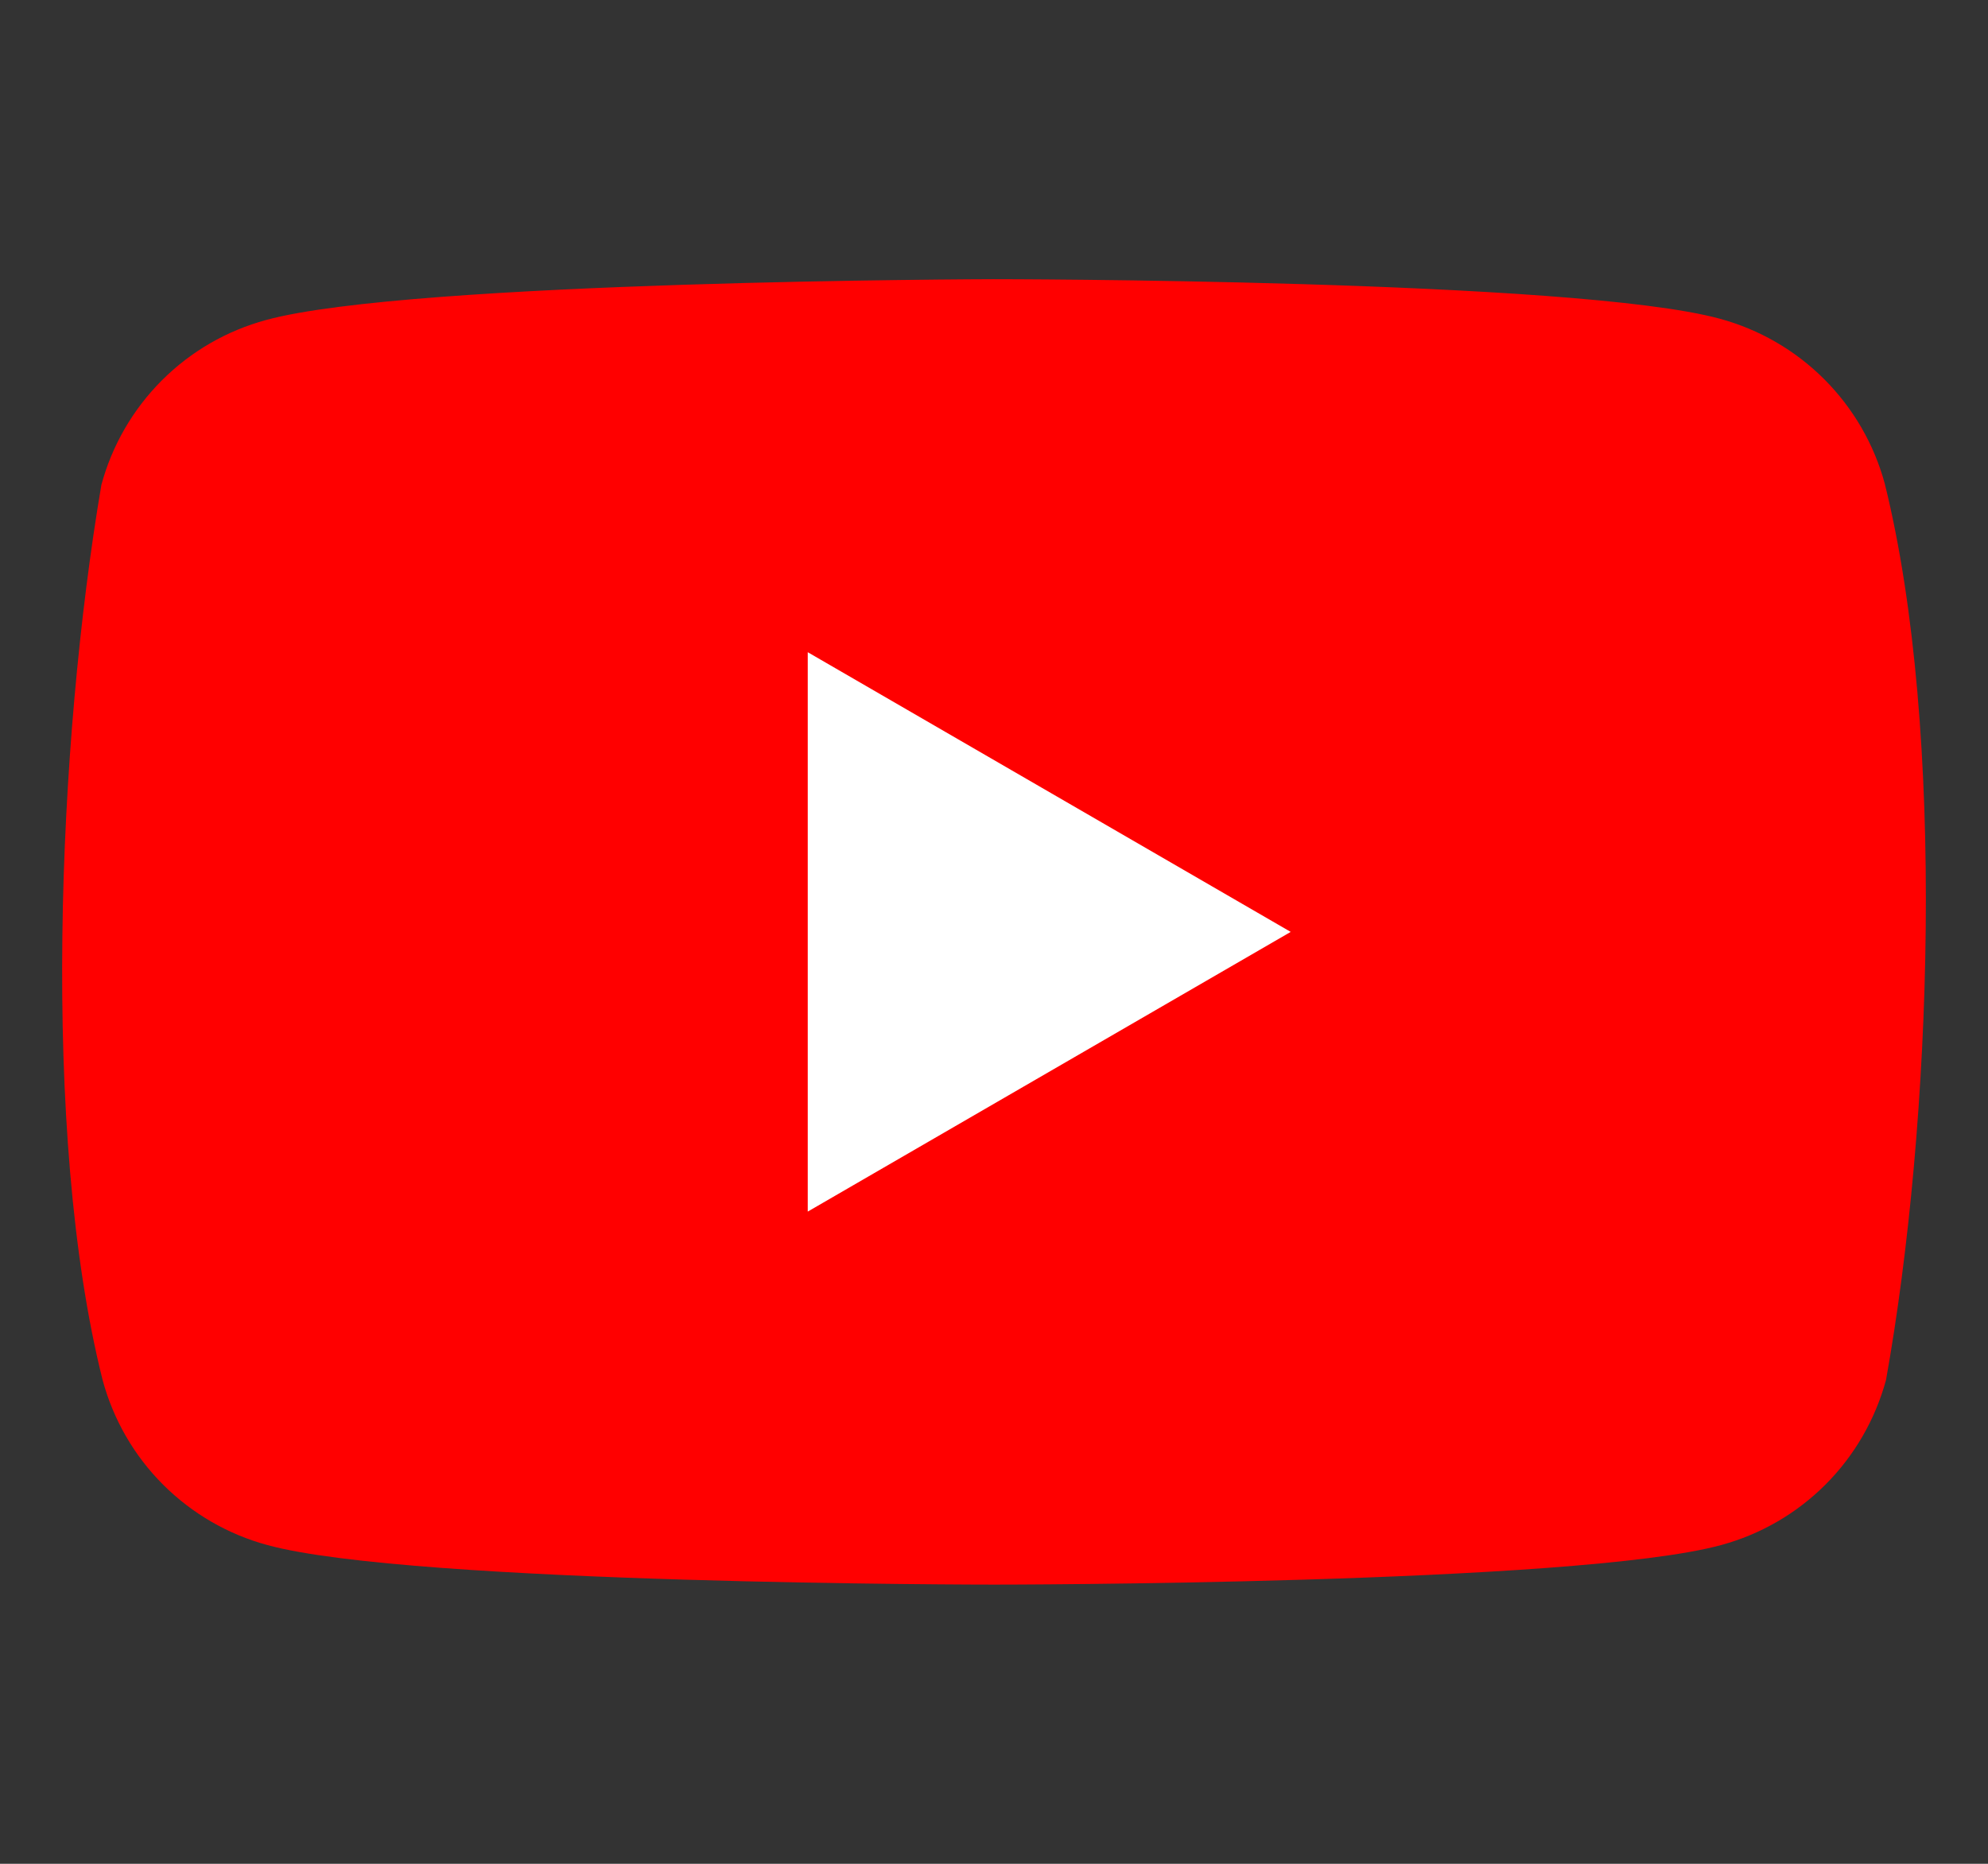
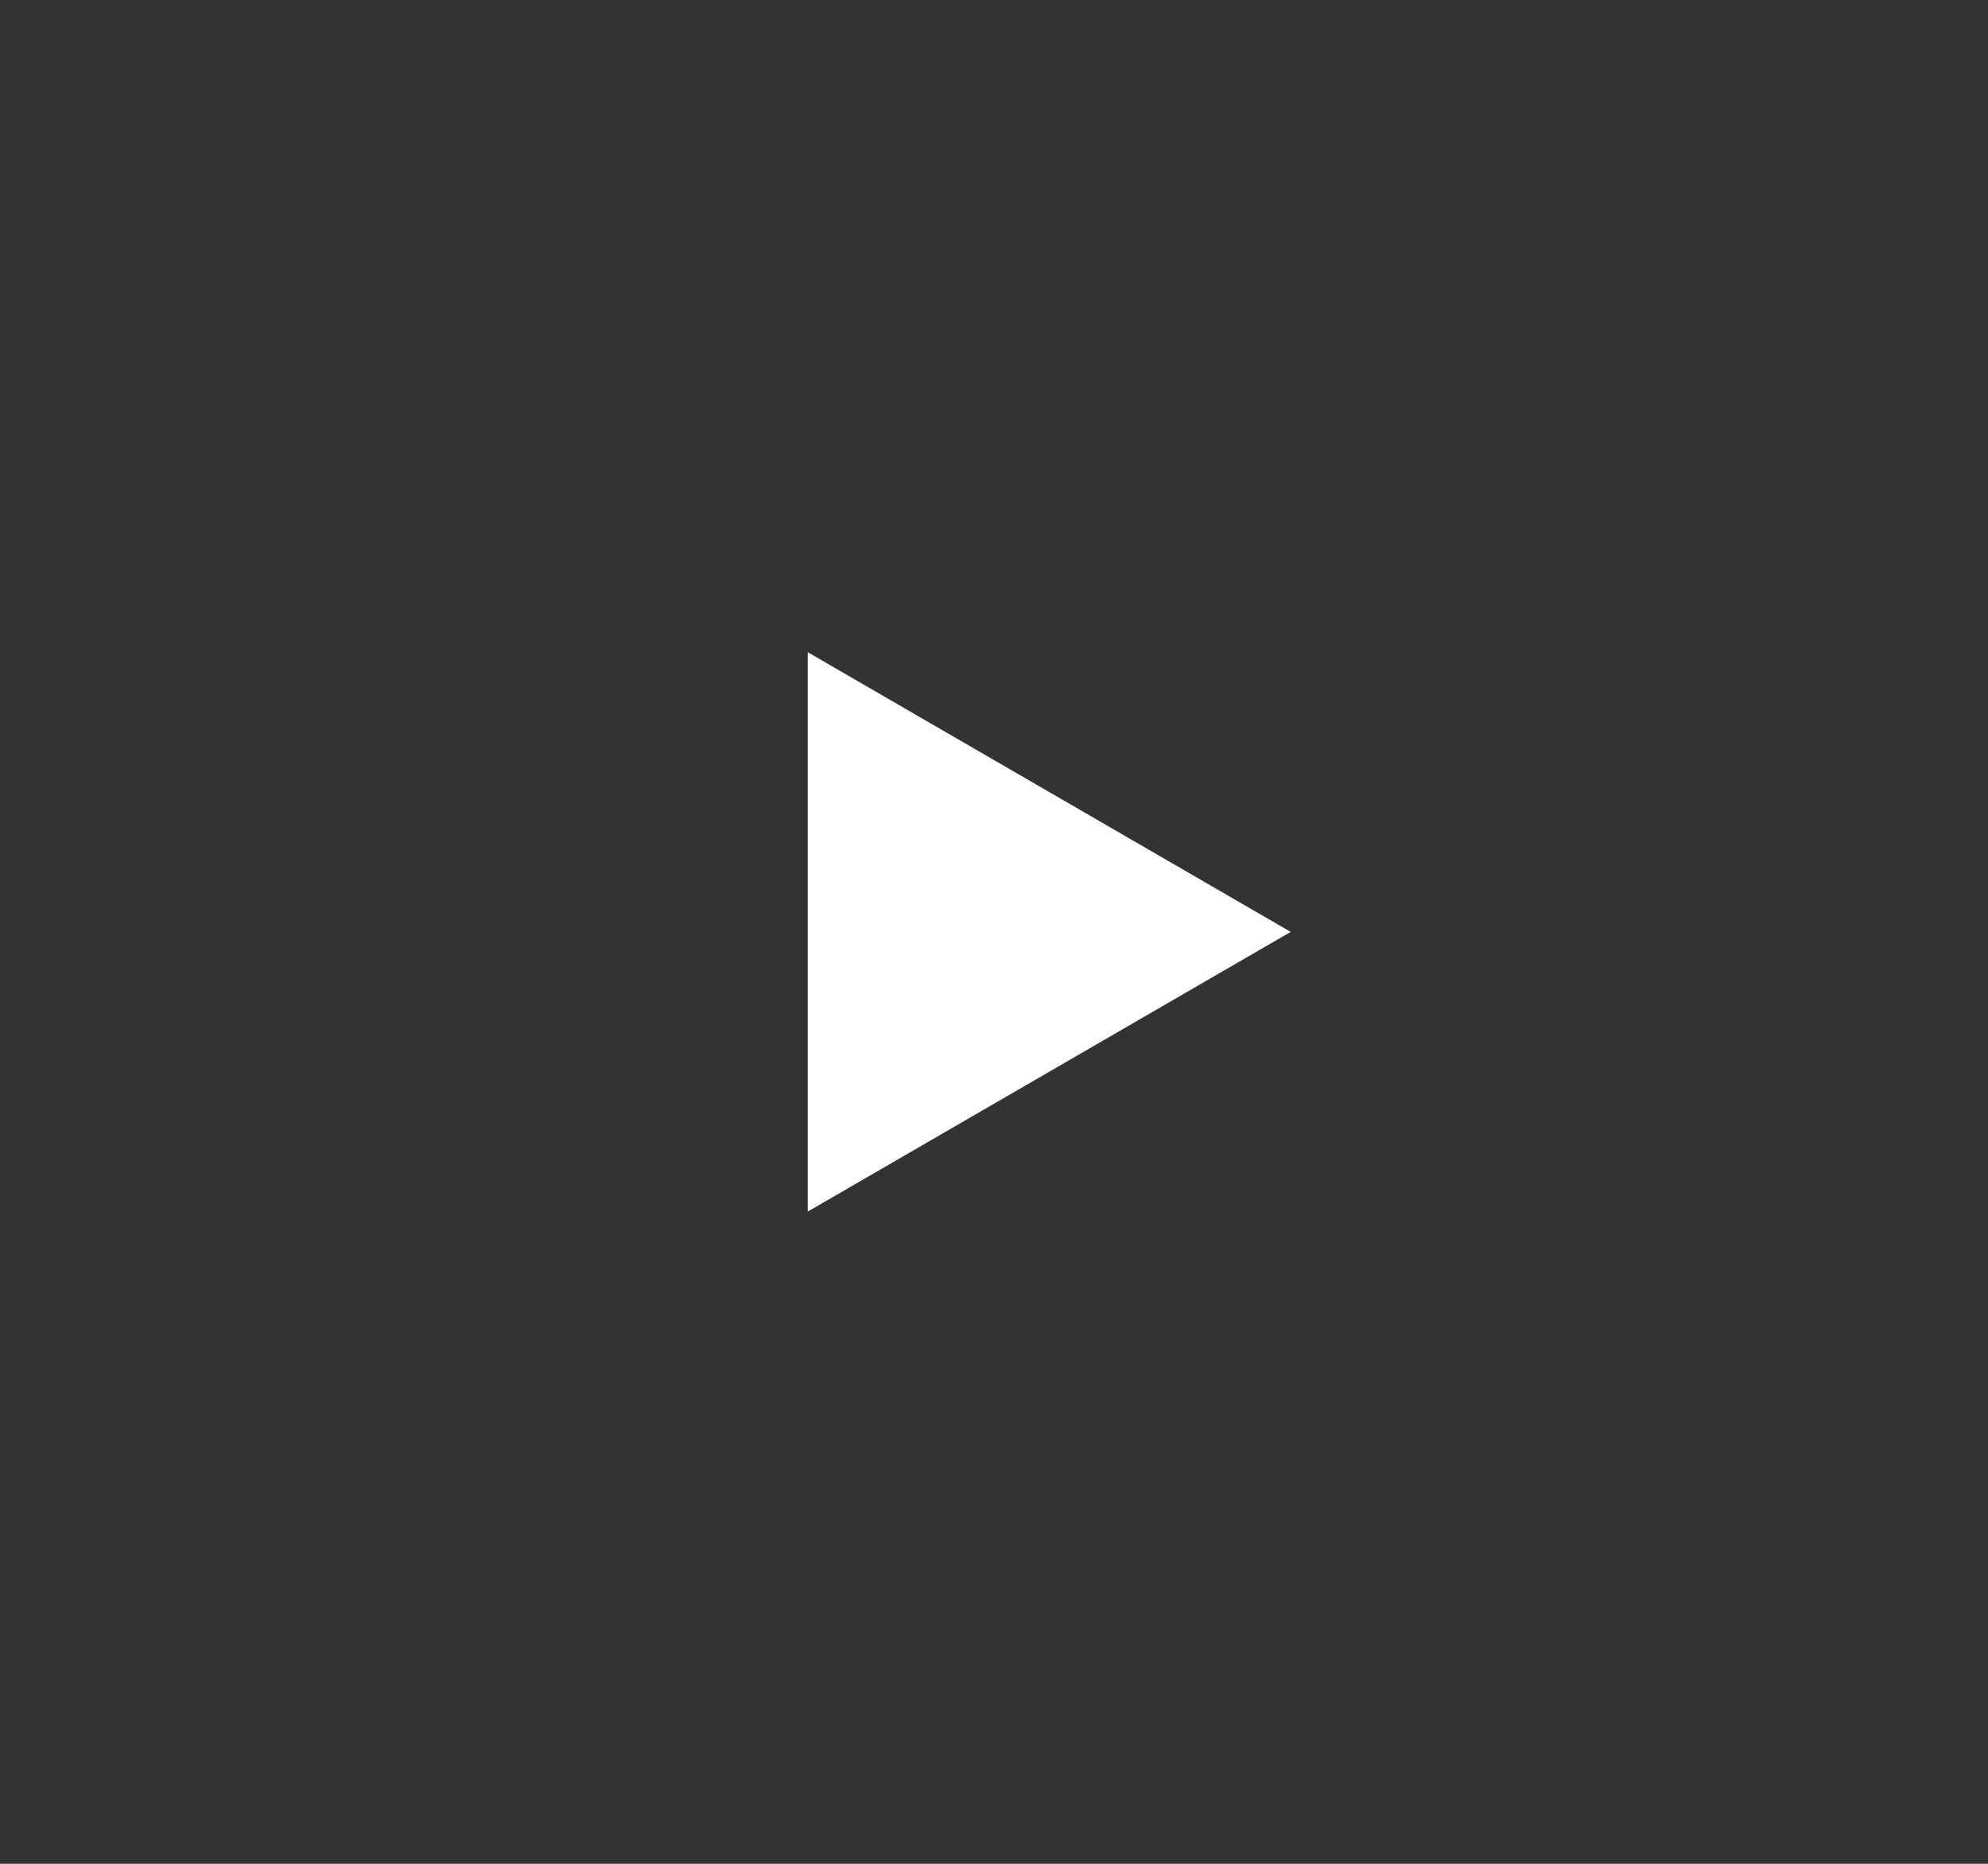
<svg xmlns="http://www.w3.org/2000/svg" width="16" height="15" viewBox="0 0 16 15" fill="none">
  <rect x="0" y="0" width="16" height="15" fill="#333333" stroke="none" />
  <g clip-path="url(#clip0_1_3208)">
-     <path d="M15.169 3.892C15.083 3.575 14.915 3.285 14.682 3.052C14.449 2.819 14.159 2.651 13.841 2.565C12.677 2.247 7.993 2.247 7.993 2.247C7.993 2.247 3.307 2.257 2.143 2.575C1.825 2.661 1.536 2.828 1.303 3.061C1.07 3.294 0.902 3.584 0.816 3.902C0.464 5.97 0.327 9.122 0.826 11.107C0.912 11.425 1.079 11.715 1.312 11.948C1.545 12.181 1.835 12.349 2.153 12.435C3.317 12.753 8.002 12.753 8.002 12.753C8.002 12.753 12.687 12.753 13.851 12.435C14.169 12.349 14.459 12.181 14.692 11.948C14.925 11.715 15.092 11.425 15.179 11.107C15.55 9.036 15.664 5.887 15.169 3.892Z" fill="#FF0000" />
    <path d="M6.501 9.751L10.388 7.5L6.501 5.249V9.751Z" fill="white" />
  </g>
  <defs>
    <clipPath id="clip0_1_3208">
      <rect width="15" height="15" fill="white" transform="translate(0.5)" />
    </clipPath>
  </defs>
</svg>